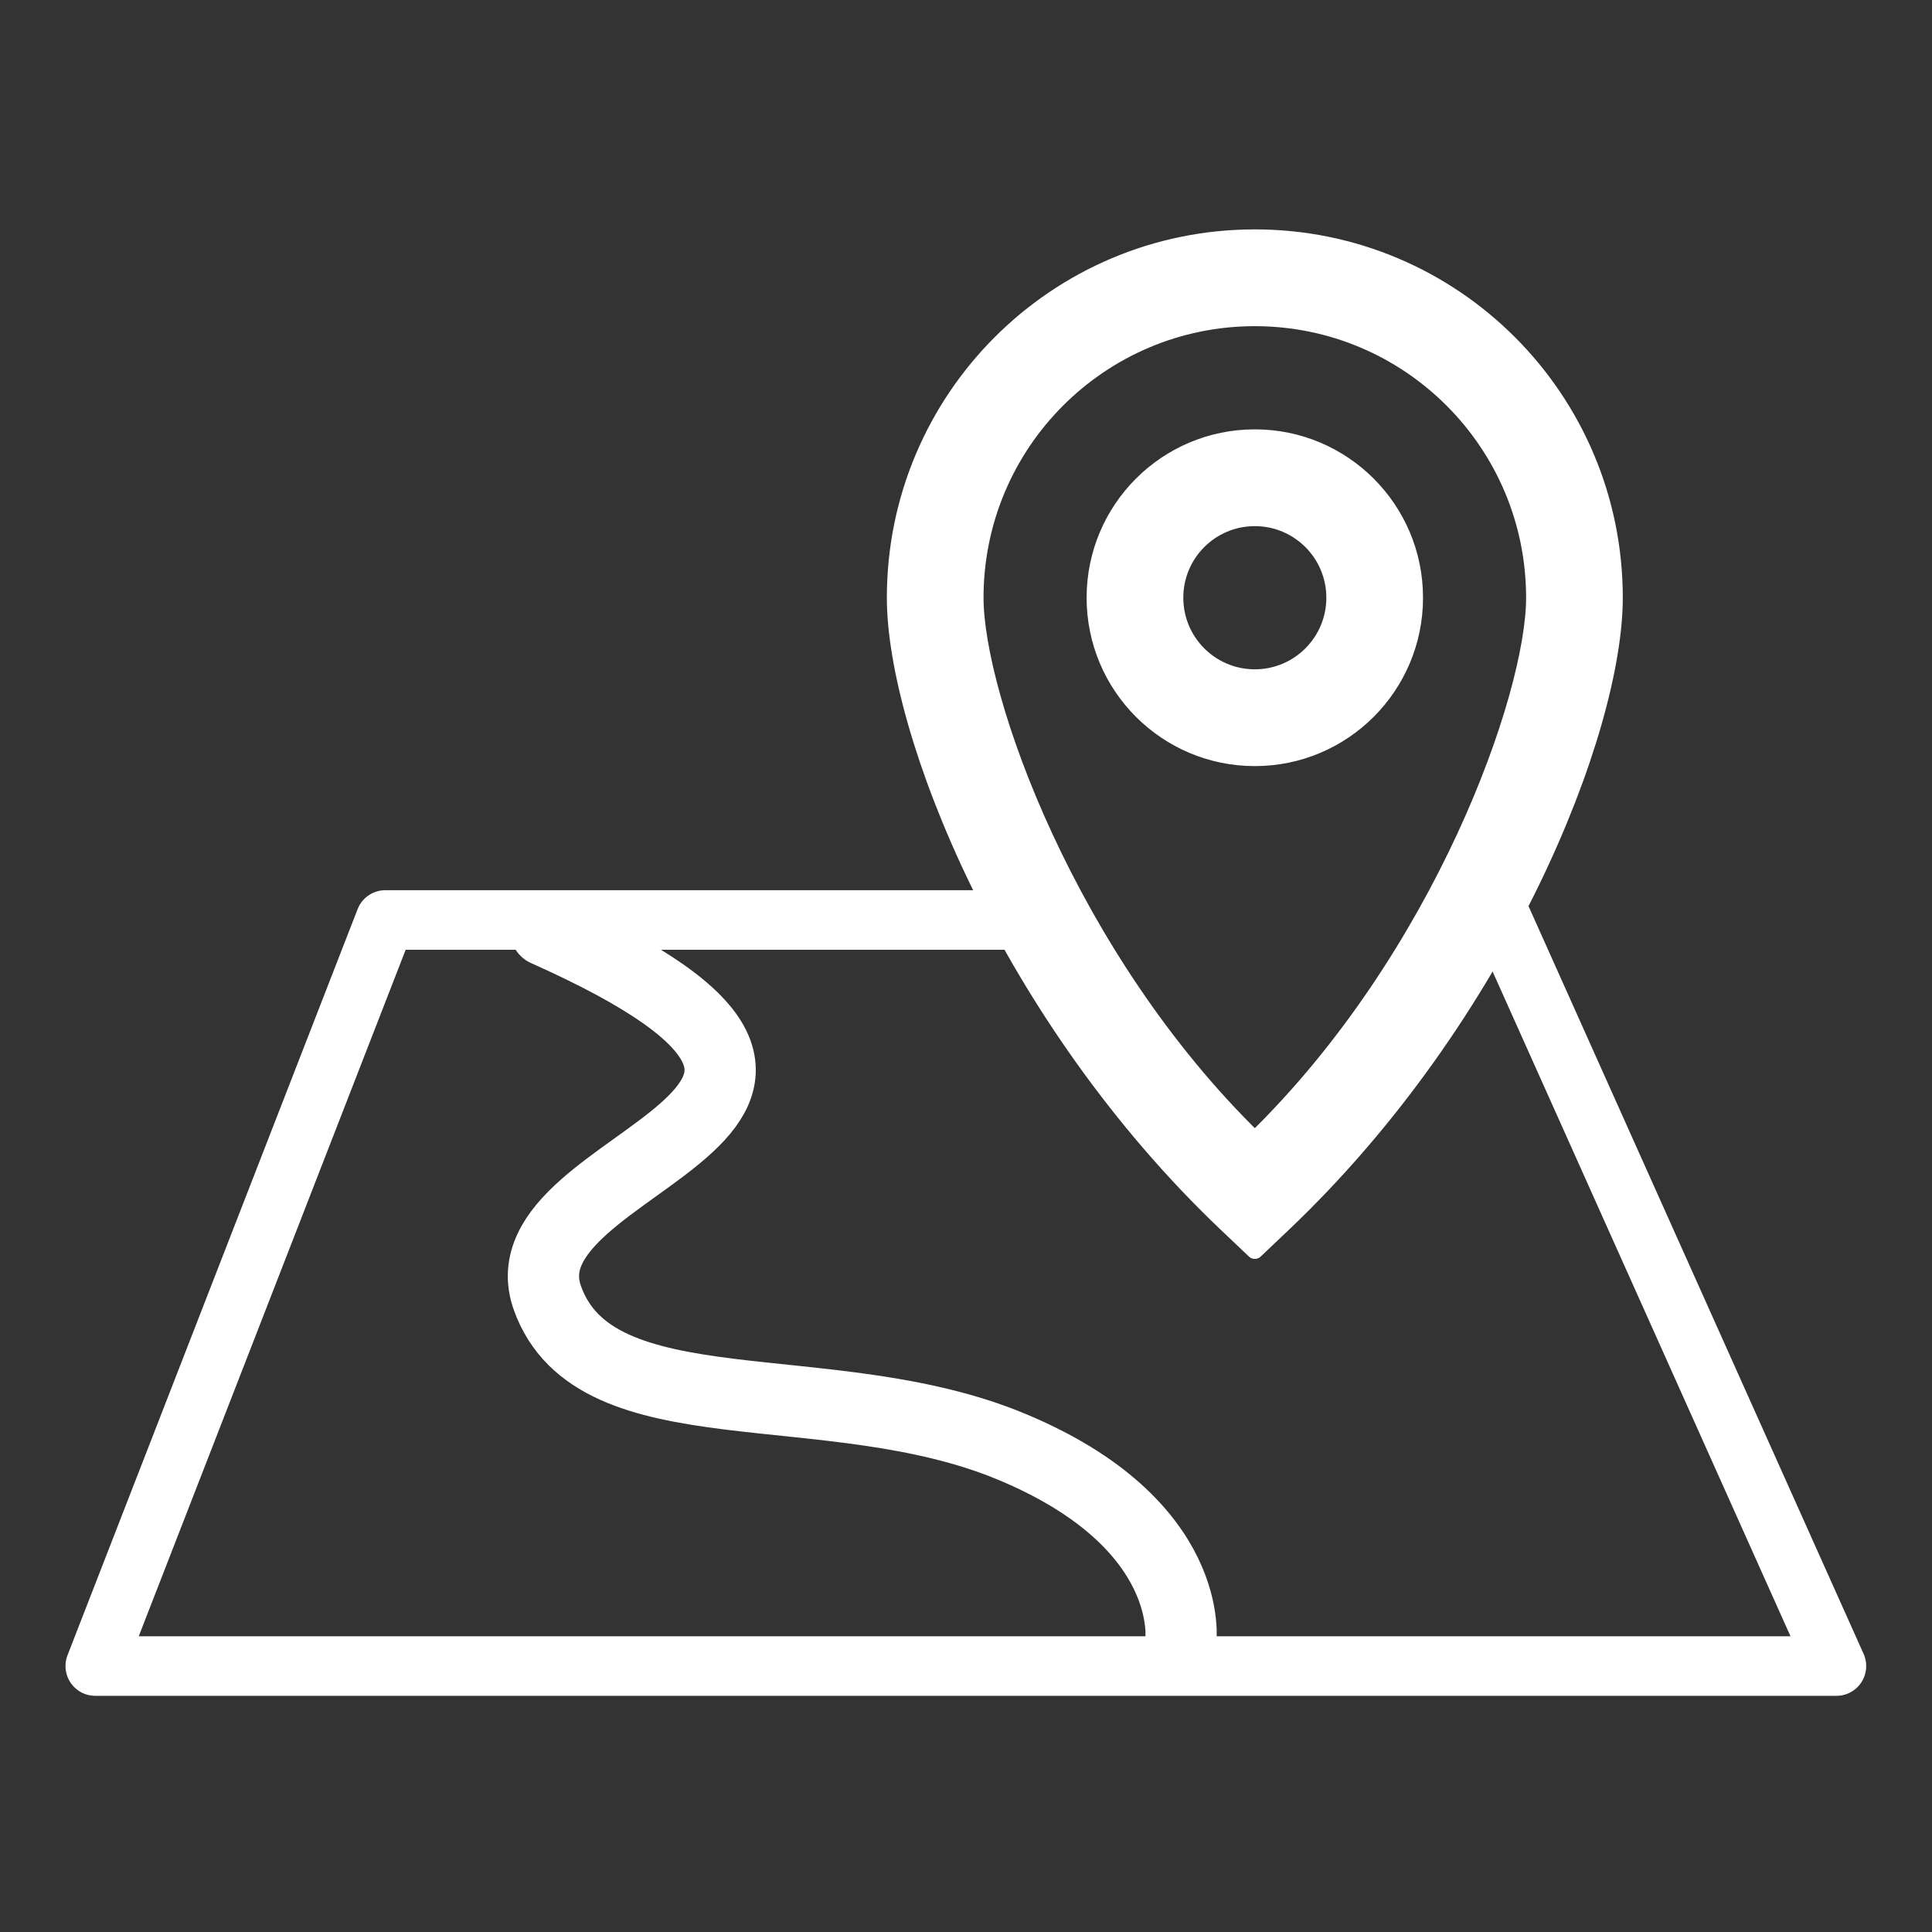
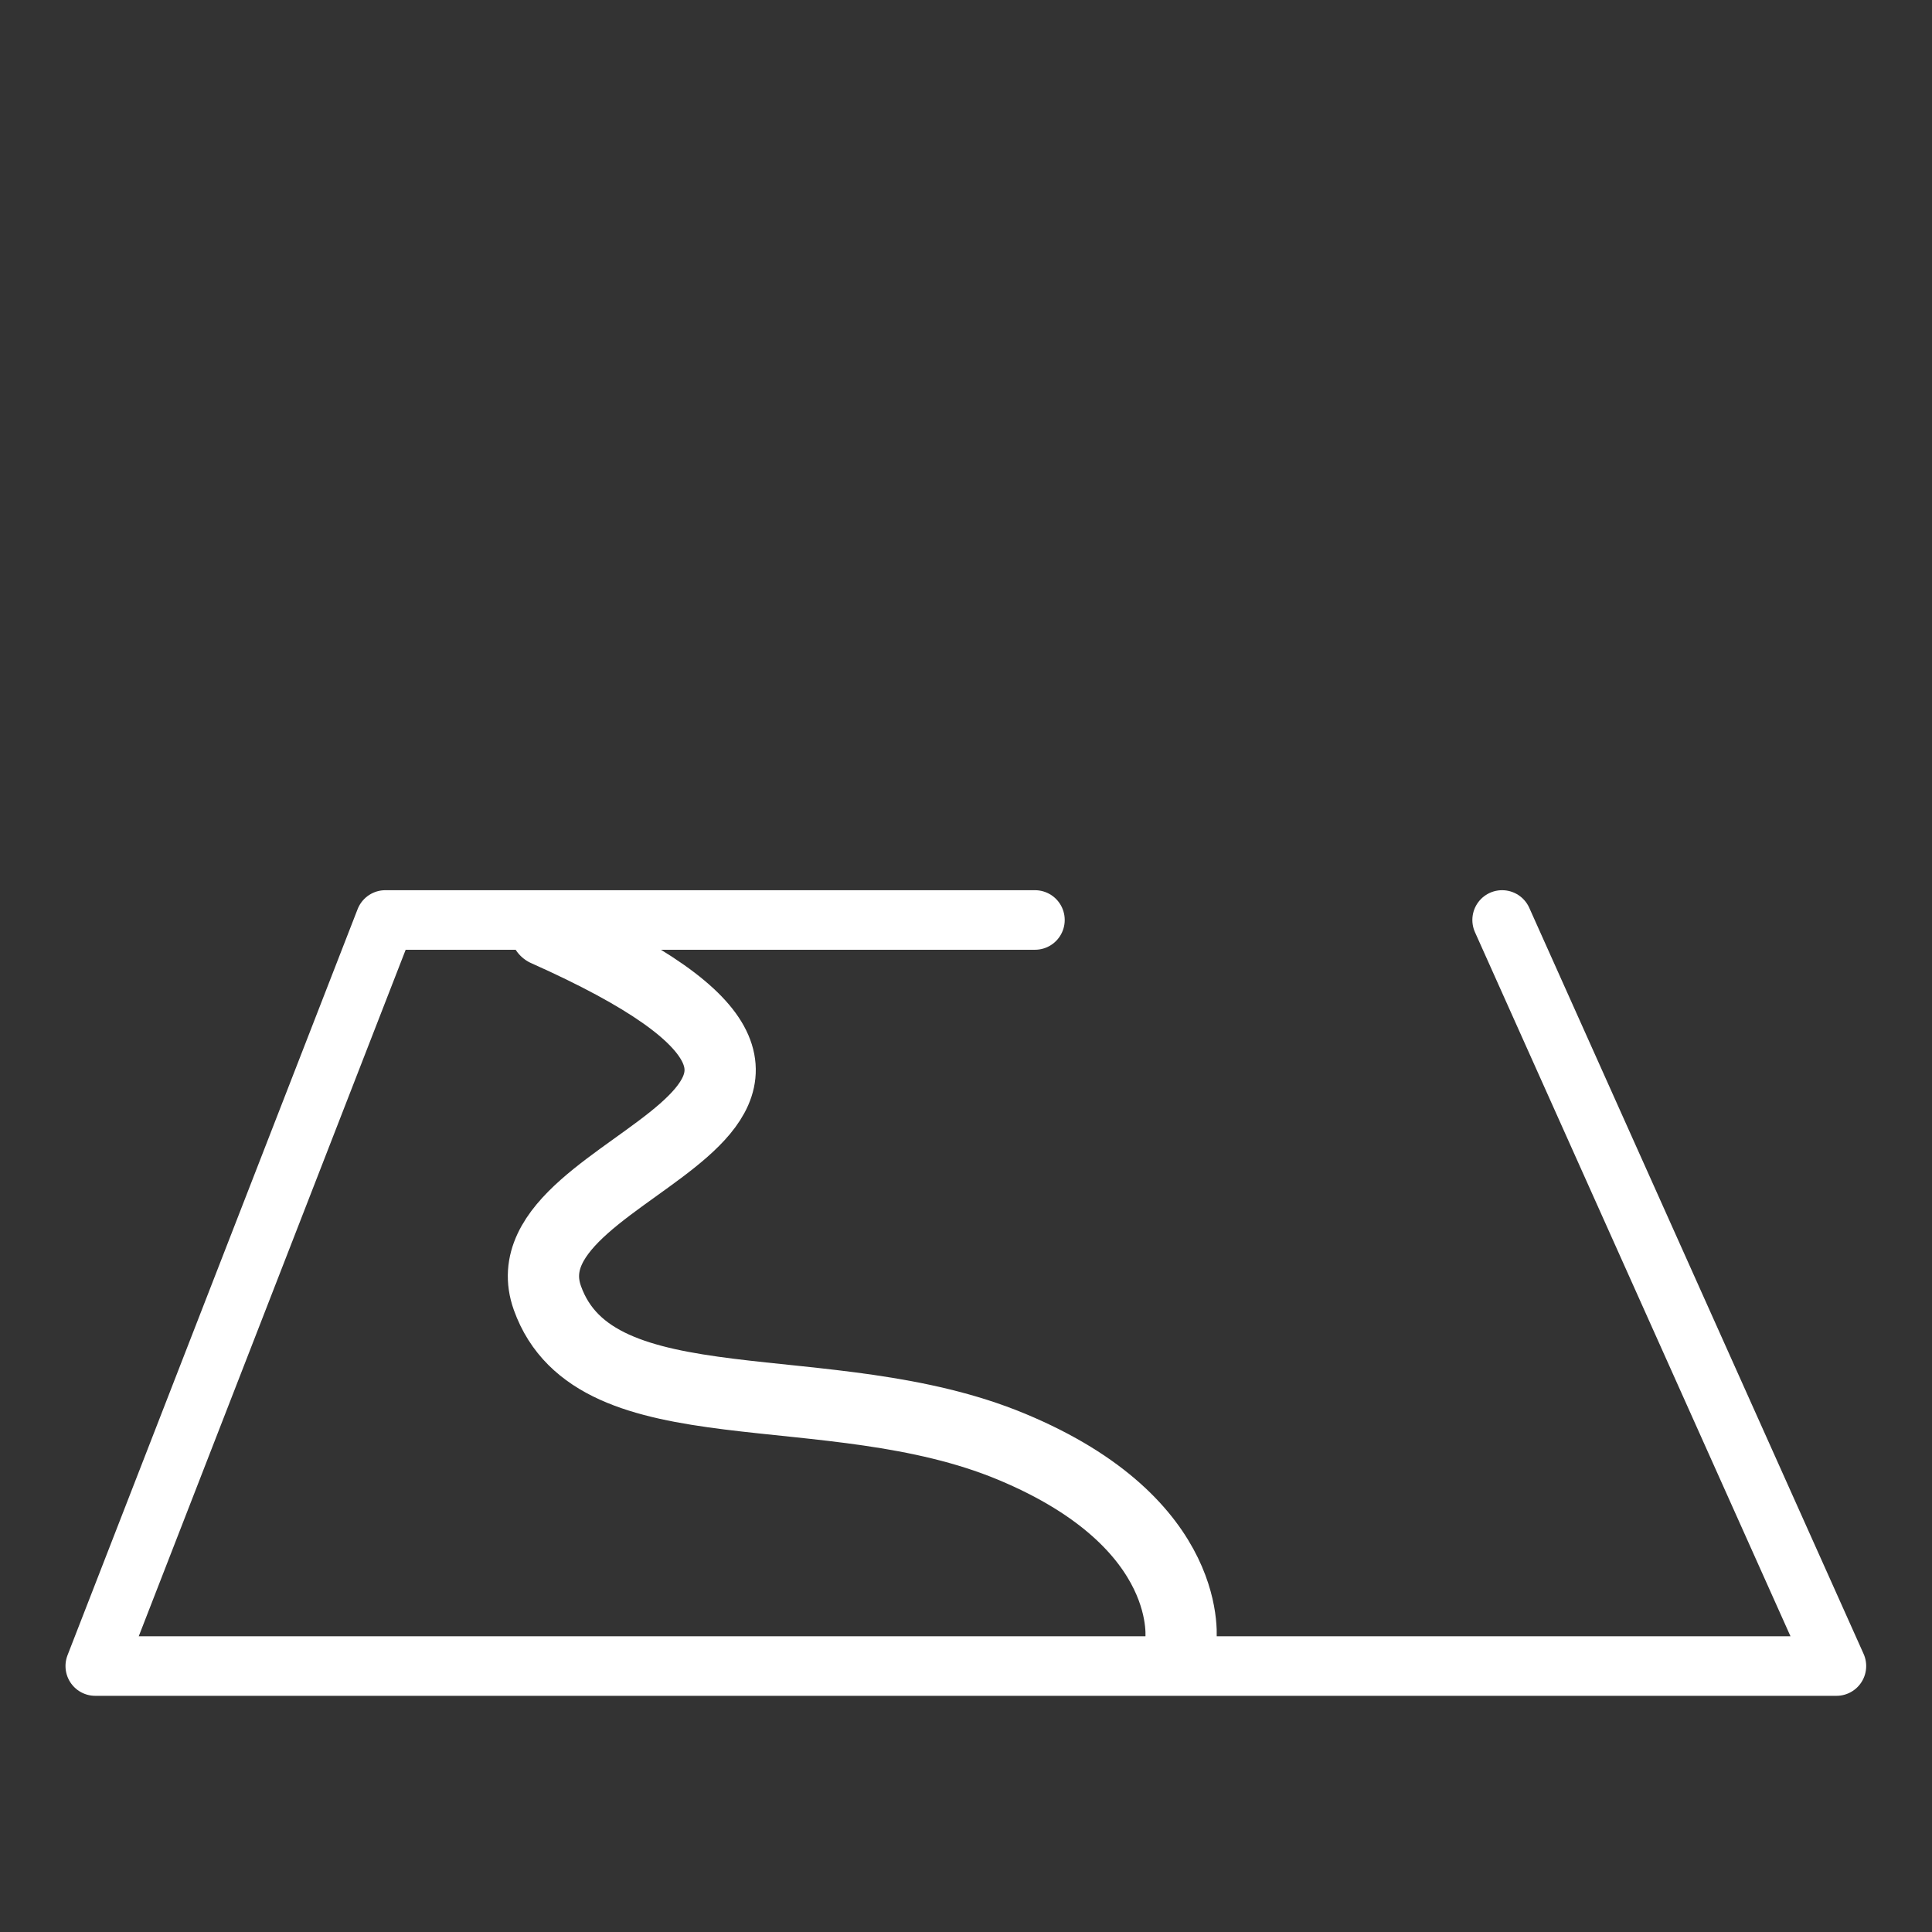
<svg xmlns="http://www.w3.org/2000/svg" width="100%" height="100%" viewBox="0 0 20 20" version="1.1" xml:space="preserve" style="fill-rule:evenodd;clip-rule:evenodd;stroke-linejoin:round;stroke-miterlimit:2;">
  <rect x="0" y="0" width="20" height="20" fill="#333333" stroke="none" />
  <g transform="matrix(1,0,0,1,-530.903,-4)">
    <g id="Group_34" transform="matrix(1,0,0,1,-7002.95,-1863.02)">
      <g id="Path_112">
            </g>
      <g id="Rectangle_117">
            </g>
      <g id="Rectangle_118">
            </g>
      <g id="Rectangle_119">
            </g>
      <g id="Rectangle_120">
            </g>
      <g id="Rectangle_121">
            </g>
      <g id="Rectangle_122">
            </g>
      <g id="Rectangle_123">
            </g>
      <g id="Rectangle_124">
            </g>
      <g id="Rectangle_125">
            </g>
    </g>
    <g id="land-sml" transform="matrix(0.2,0,0,0.182,530.903,4)">
-       <rect x="0" y="0" width="100" height="110" style="fill:none;" />
      <g transform="matrix(0.87,0,0,0.957,-731.212,-231.781)">
        <g transform="matrix(2.377,0,0,2.377,893.735,256.328)">
-           <path d="M9,13C6.791,13 5,11.209 5,9C5,6.791 6.791,5 9,5C11.209,5 13,6.791 13,9C13,11.209 11.209,13 9,13ZM9.688,24.671L9,25.323L8.312,24.671C2.792,19.439 0,12.306 0,9C0,4.029 4.029,0 9,0C13.971,0 18,4.029 18,9C18,12.306 15.208,19.439 9.688,24.671ZM9,11C10.105,11 11,10.105 11,9C11,7.895 10.105,7 9,7C7.895,7 7,7.895 7,9C7,10.105 7.895,11 9,11ZM16,9C16,5.134 12.866,2 9,2C5.134,2 2,5.134 2,9C2,11.467 4.315,17.996 9,22.558C13.685,17.996 16,11.467 16,9Z" style="fill:white;fill-rule:nonzero;stroke:white;stroke-width:0.42px;" />
-         </g>
+           </g>
        <g transform="matrix(1,0,0,1,112.923,0.646)">
          <path d="M789.125,296.228L750.475,296.228L733.217,340.57L836.808,340.57L816.917,296.228" style="fill:none;stroke:white;stroke-width:3.54px;stroke-linecap:round;stroke-miterlimit:1.5;" />
        </g>
        <path d="M872.939,297.503C897.682,308.525 870.022,310.885 873.039,319.338C875.885,327.311 889.779,323.656 900.659,328.182C911.718,332.781 910.721,339.793 910.721,339.793" style="fill:none;stroke:white;stroke-width:4.24px;stroke-linecap:round;stroke-miterlimit:1.5;" />
      </g>
    </g>
  </g>
</svg>